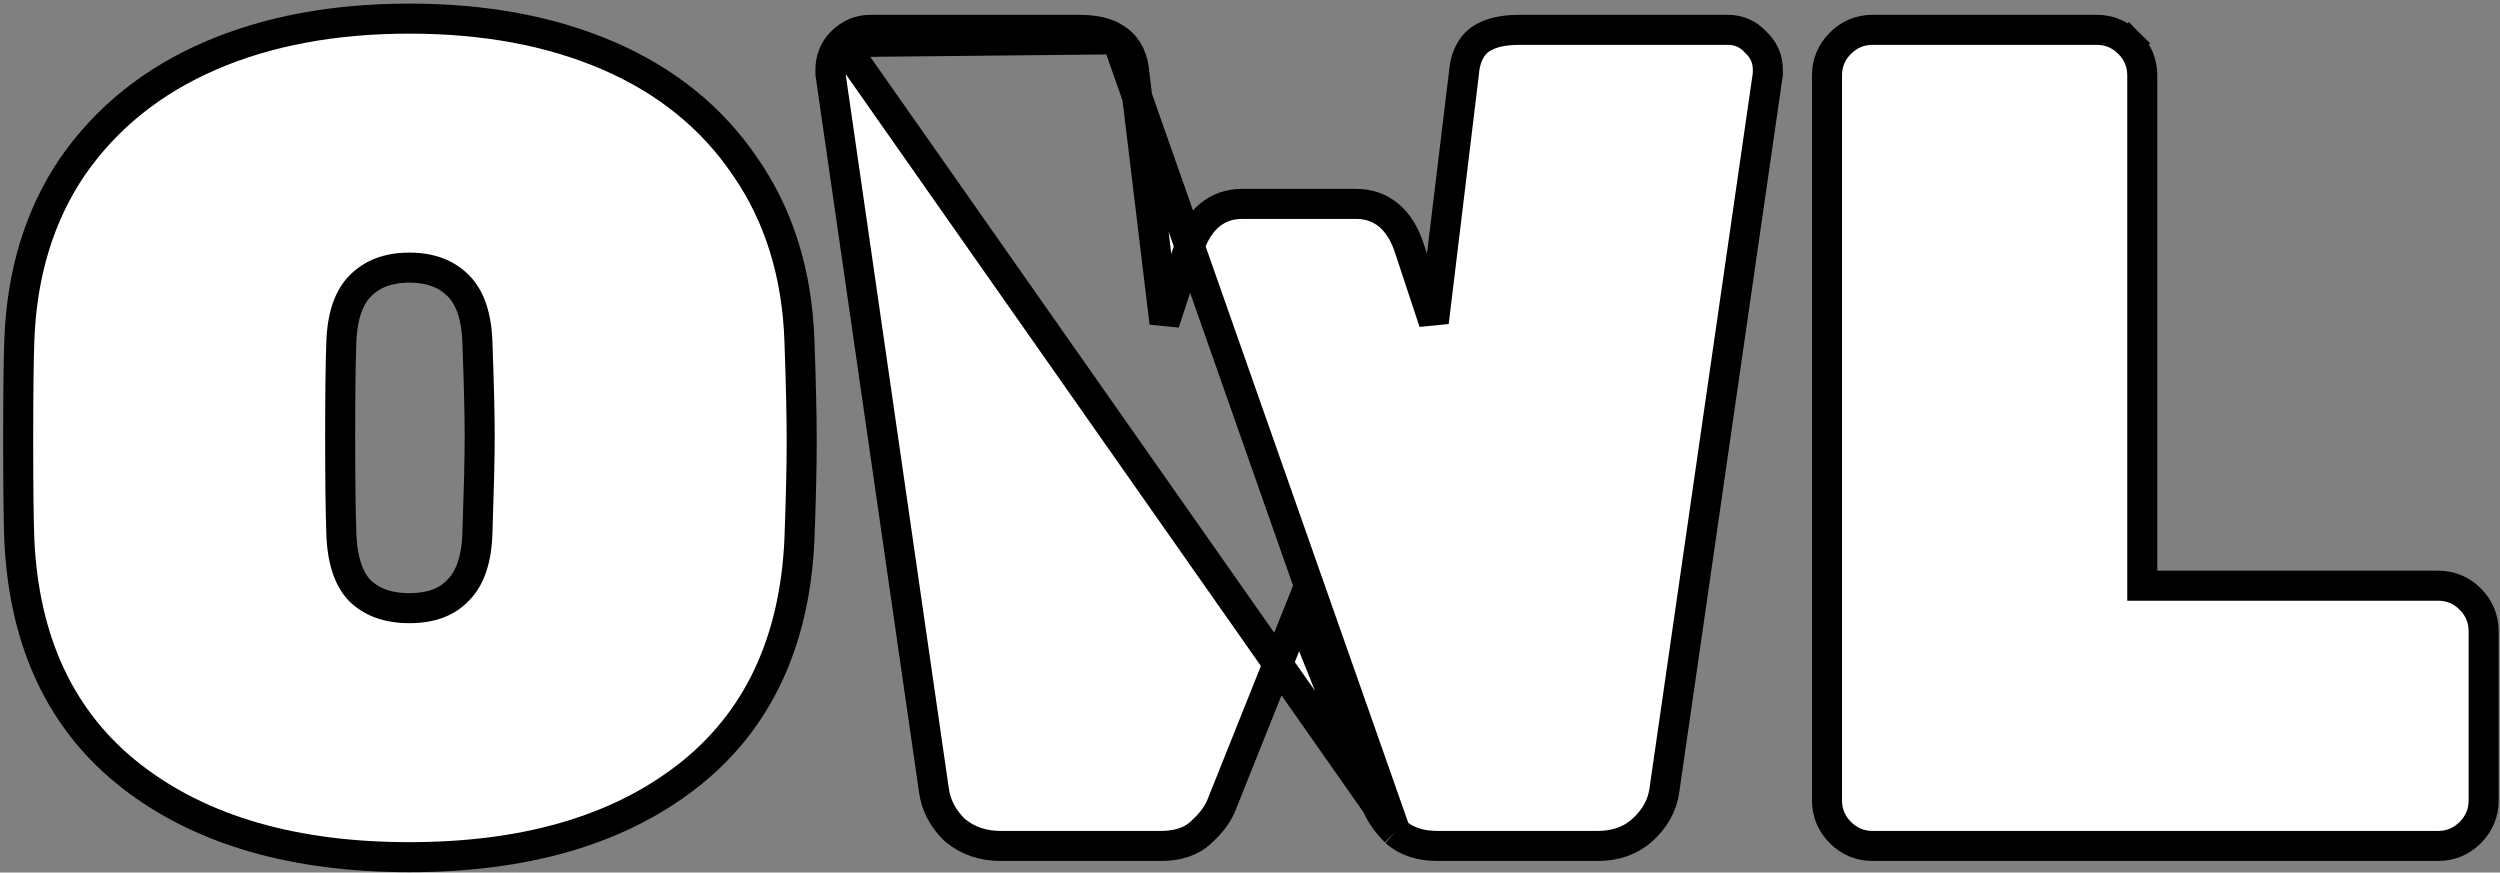
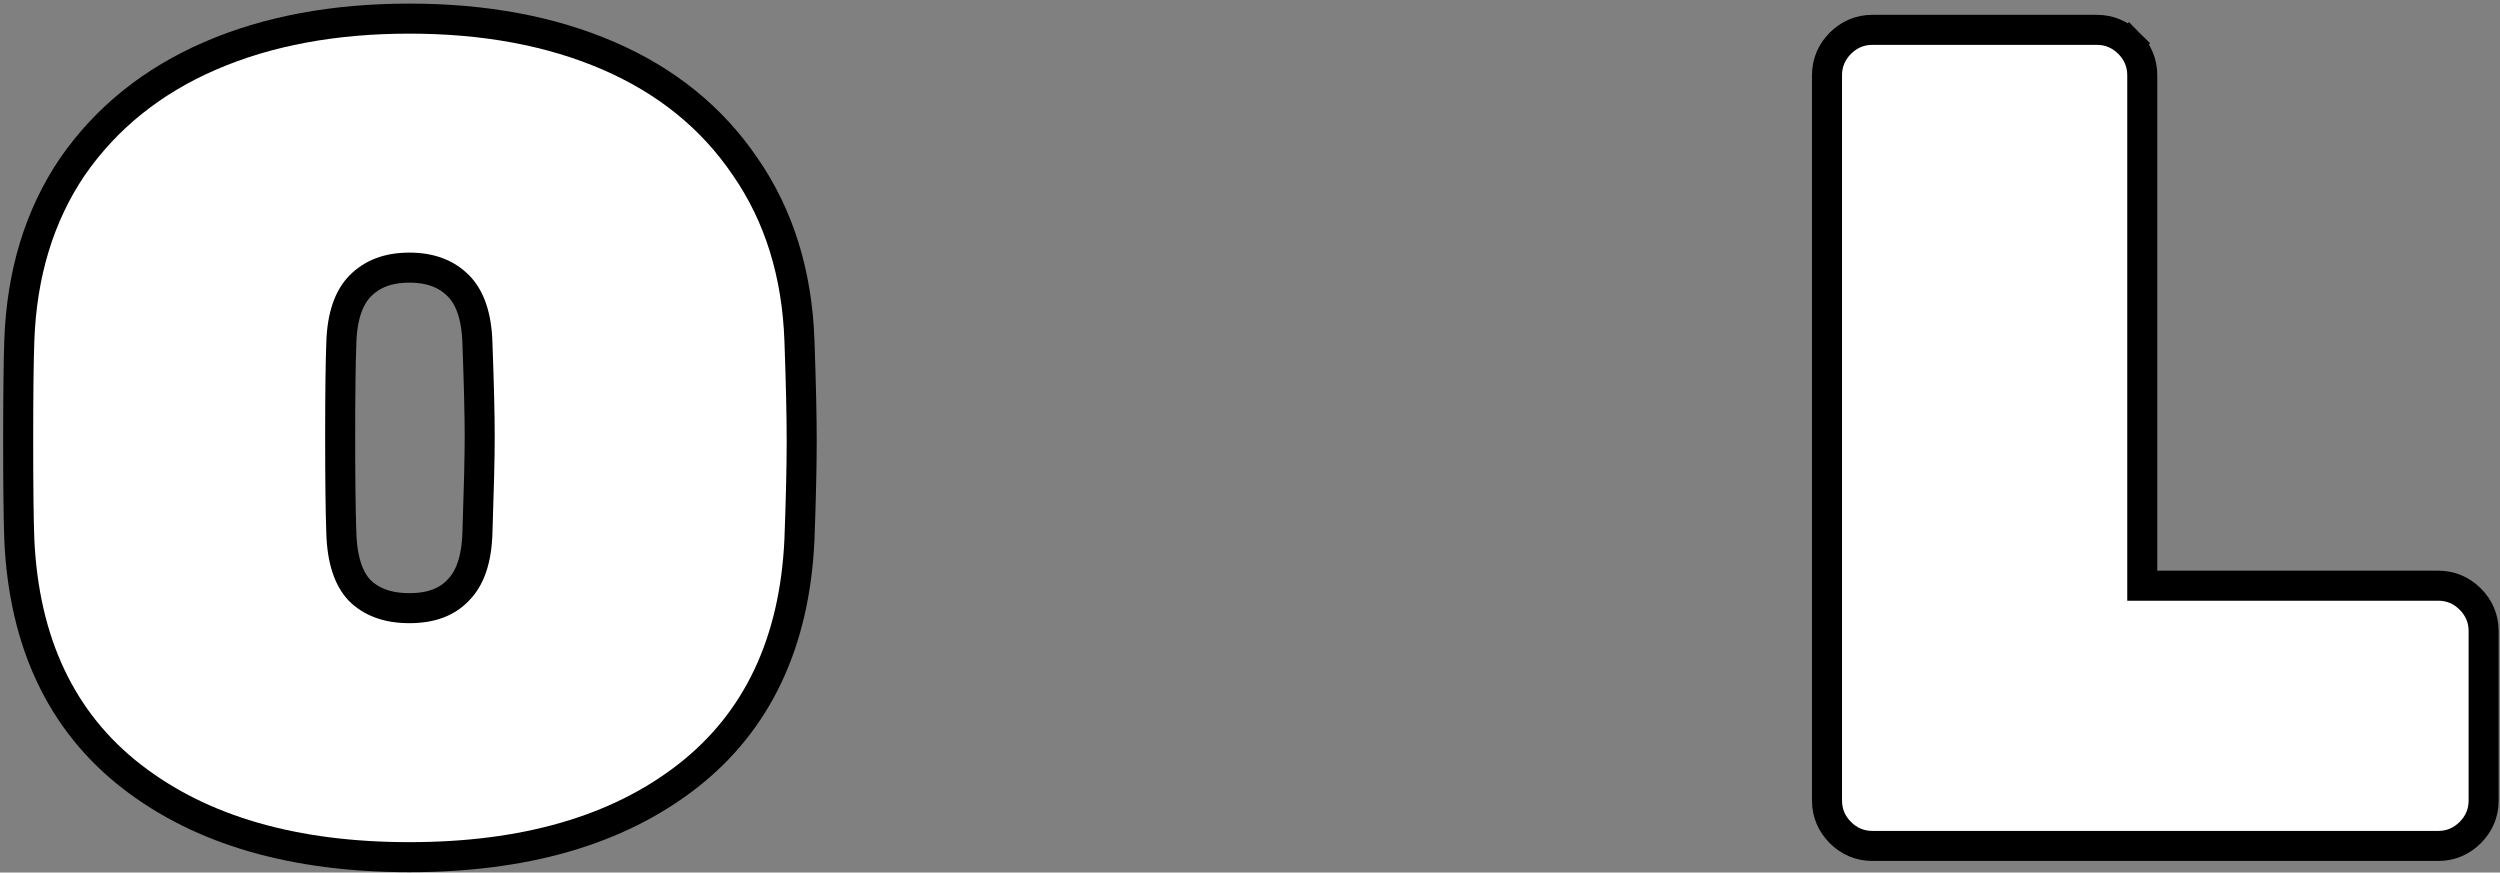
<svg xmlns="http://www.w3.org/2000/svg" width="510" height="178" viewBox="0 0 510 178" fill="none">
  <rect x="0" y="0" width="510" height="178" fill="#808080" stroke="none" />
  <path d="M375.439 8.819L375.439 8.819C373.661 10.597 372.709 12.819 372.709 15.338V163.322C372.709 165.84 373.661 168.063 375.439 169.841C377.217 171.619 379.44 172.571 381.958 172.571H497.413C499.931 172.571 502.154 171.619 503.932 169.841C505.71 168.063 506.662 165.84 506.662 163.322V128.731C506.662 126.213 505.71 123.99 503.932 122.212C502.154 120.434 499.931 119.482 497.413 119.482H437.022V15.338C437.022 12.819 436.07 10.597 434.292 8.819L432.157 10.954L434.292 8.819C432.514 7.041 430.291 6.089 427.773 6.089H381.958C379.44 6.089 377.217 7.041 375.439 8.819Z" fill="white" stroke="black" stroke-width="6.127" />
-   <path d="M284.679 169.669L284.622 169.612C283.056 168.045 281.812 166.368 281.011 164.566L280.987 164.513L280.966 164.46L265.026 124.61L249.086 164.46L249.065 164.513L249.041 164.566C248.213 166.43 246.851 168.123 245.14 169.672C242.993 171.779 240.04 172.571 236.849 172.571H204.091C200.555 172.571 197.385 171.529 194.782 169.326L194.685 169.244L194.594 169.154C192.351 166.91 190.927 164.255 190.519 161.225C190.518 161.219 190.518 161.213 190.517 161.207L169.446 15.317L169.415 15.099V14.879V14.192C169.415 12.06 170.158 10.118 171.687 8.59M284.679 169.669L171.687 8.59M284.679 169.669L284.739 169.723C286.996 171.754 289.957 172.571 293.203 172.571H325.961C329.493 172.571 332.642 171.529 335.133 169.246L335.14 169.238C337.553 167.012 339.114 164.333 339.533 161.226C339.534 161.219 339.534 161.213 339.535 161.207L360.606 15.317L360.637 15.099V14.879V14.192C360.637 11.978 359.757 10.05 358.141 8.585C356.676 6.969 354.748 6.089 352.534 6.089H309.925C306.933 6.089 304.153 6.57 302.041 7.978L301.97 8.025L301.902 8.076C299.692 9.733 298.822 12.35 298.628 15.047L292.495 65.731L287.407 50.341L287.4 50.322L287.394 50.304C286.516 47.757 285.235 45.56 283.393 43.989C281.498 42.373 279.212 41.596 276.709 41.596H253.343C250.84 41.596 248.554 42.373 246.659 43.989C244.817 45.56 243.536 47.757 242.658 50.304L242.651 50.326L242.643 50.348L237.552 65.87L231.424 15.047C231.222 12.26 230.223 9.643 227.852 8.025M284.679 169.669L227.852 8.025M171.687 8.59C173.267 7.009 175.246 6.089 177.518 6.089H220.127C223.039 6.089 225.825 6.541 227.852 8.025M171.687 8.59L227.852 8.025" fill="white" stroke="black" stroke-width="6.127" />
  <path d="M163.085 110.087L163.086 110.074L163.086 110.061C163.392 101.797 163.547 95.111 163.547 90.018C163.547 84.926 163.393 78.089 163.087 69.523C162.611 55.892 158.955 44.007 152.014 33.993C145.248 24.012 135.918 16.478 124.13 11.381C112.372 6.296 98.809 3.799 83.513 3.799C68.216 3.799 54.654 6.296 42.895 11.381C31.107 16.479 21.707 24.009 14.792 33.98L14.782 33.994L14.773 34.008C7.99 44.021 4.414 55.9 3.939 69.522C3.784 73.856 3.708 80.698 3.708 90.018C3.708 99.184 3.784 105.876 3.939 110.061L3.939 110.074L3.94 110.087C4.889 130.971 12.458 147.228 26.886 158.413C41.169 169.487 60.15 174.862 83.513 174.862C106.875 174.862 125.856 169.487 140.14 158.413C154.567 147.228 162.136 130.971 163.085 110.087ZM93.487 120.38L93.46 120.408L93.433 120.437C91.239 122.746 88.074 124.065 83.513 124.065C78.975 124.065 75.701 122.757 73.337 120.409C71.178 118.117 69.766 114.338 69.624 108.498L69.623 108.483L69.623 108.467C69.472 104.093 69.395 97.644 69.395 89.101C69.395 80.556 69.472 74.265 69.623 70.201L69.623 70.182L69.624 70.163C69.766 64.336 71.247 60.572 73.538 58.28C75.922 55.896 79.139 54.596 83.513 54.596C87.886 54.596 91.103 55.896 93.487 58.28C95.779 60.572 97.26 64.336 97.402 70.163L97.402 70.182L97.403 70.201C97.708 78.436 97.859 84.73 97.859 89.101C97.859 93.169 97.708 99.615 97.403 108.467L97.402 108.483L97.402 108.498C97.26 114.325 95.779 118.089 93.487 120.38Z" fill="white" stroke="black" stroke-width="6.127" />
</svg>